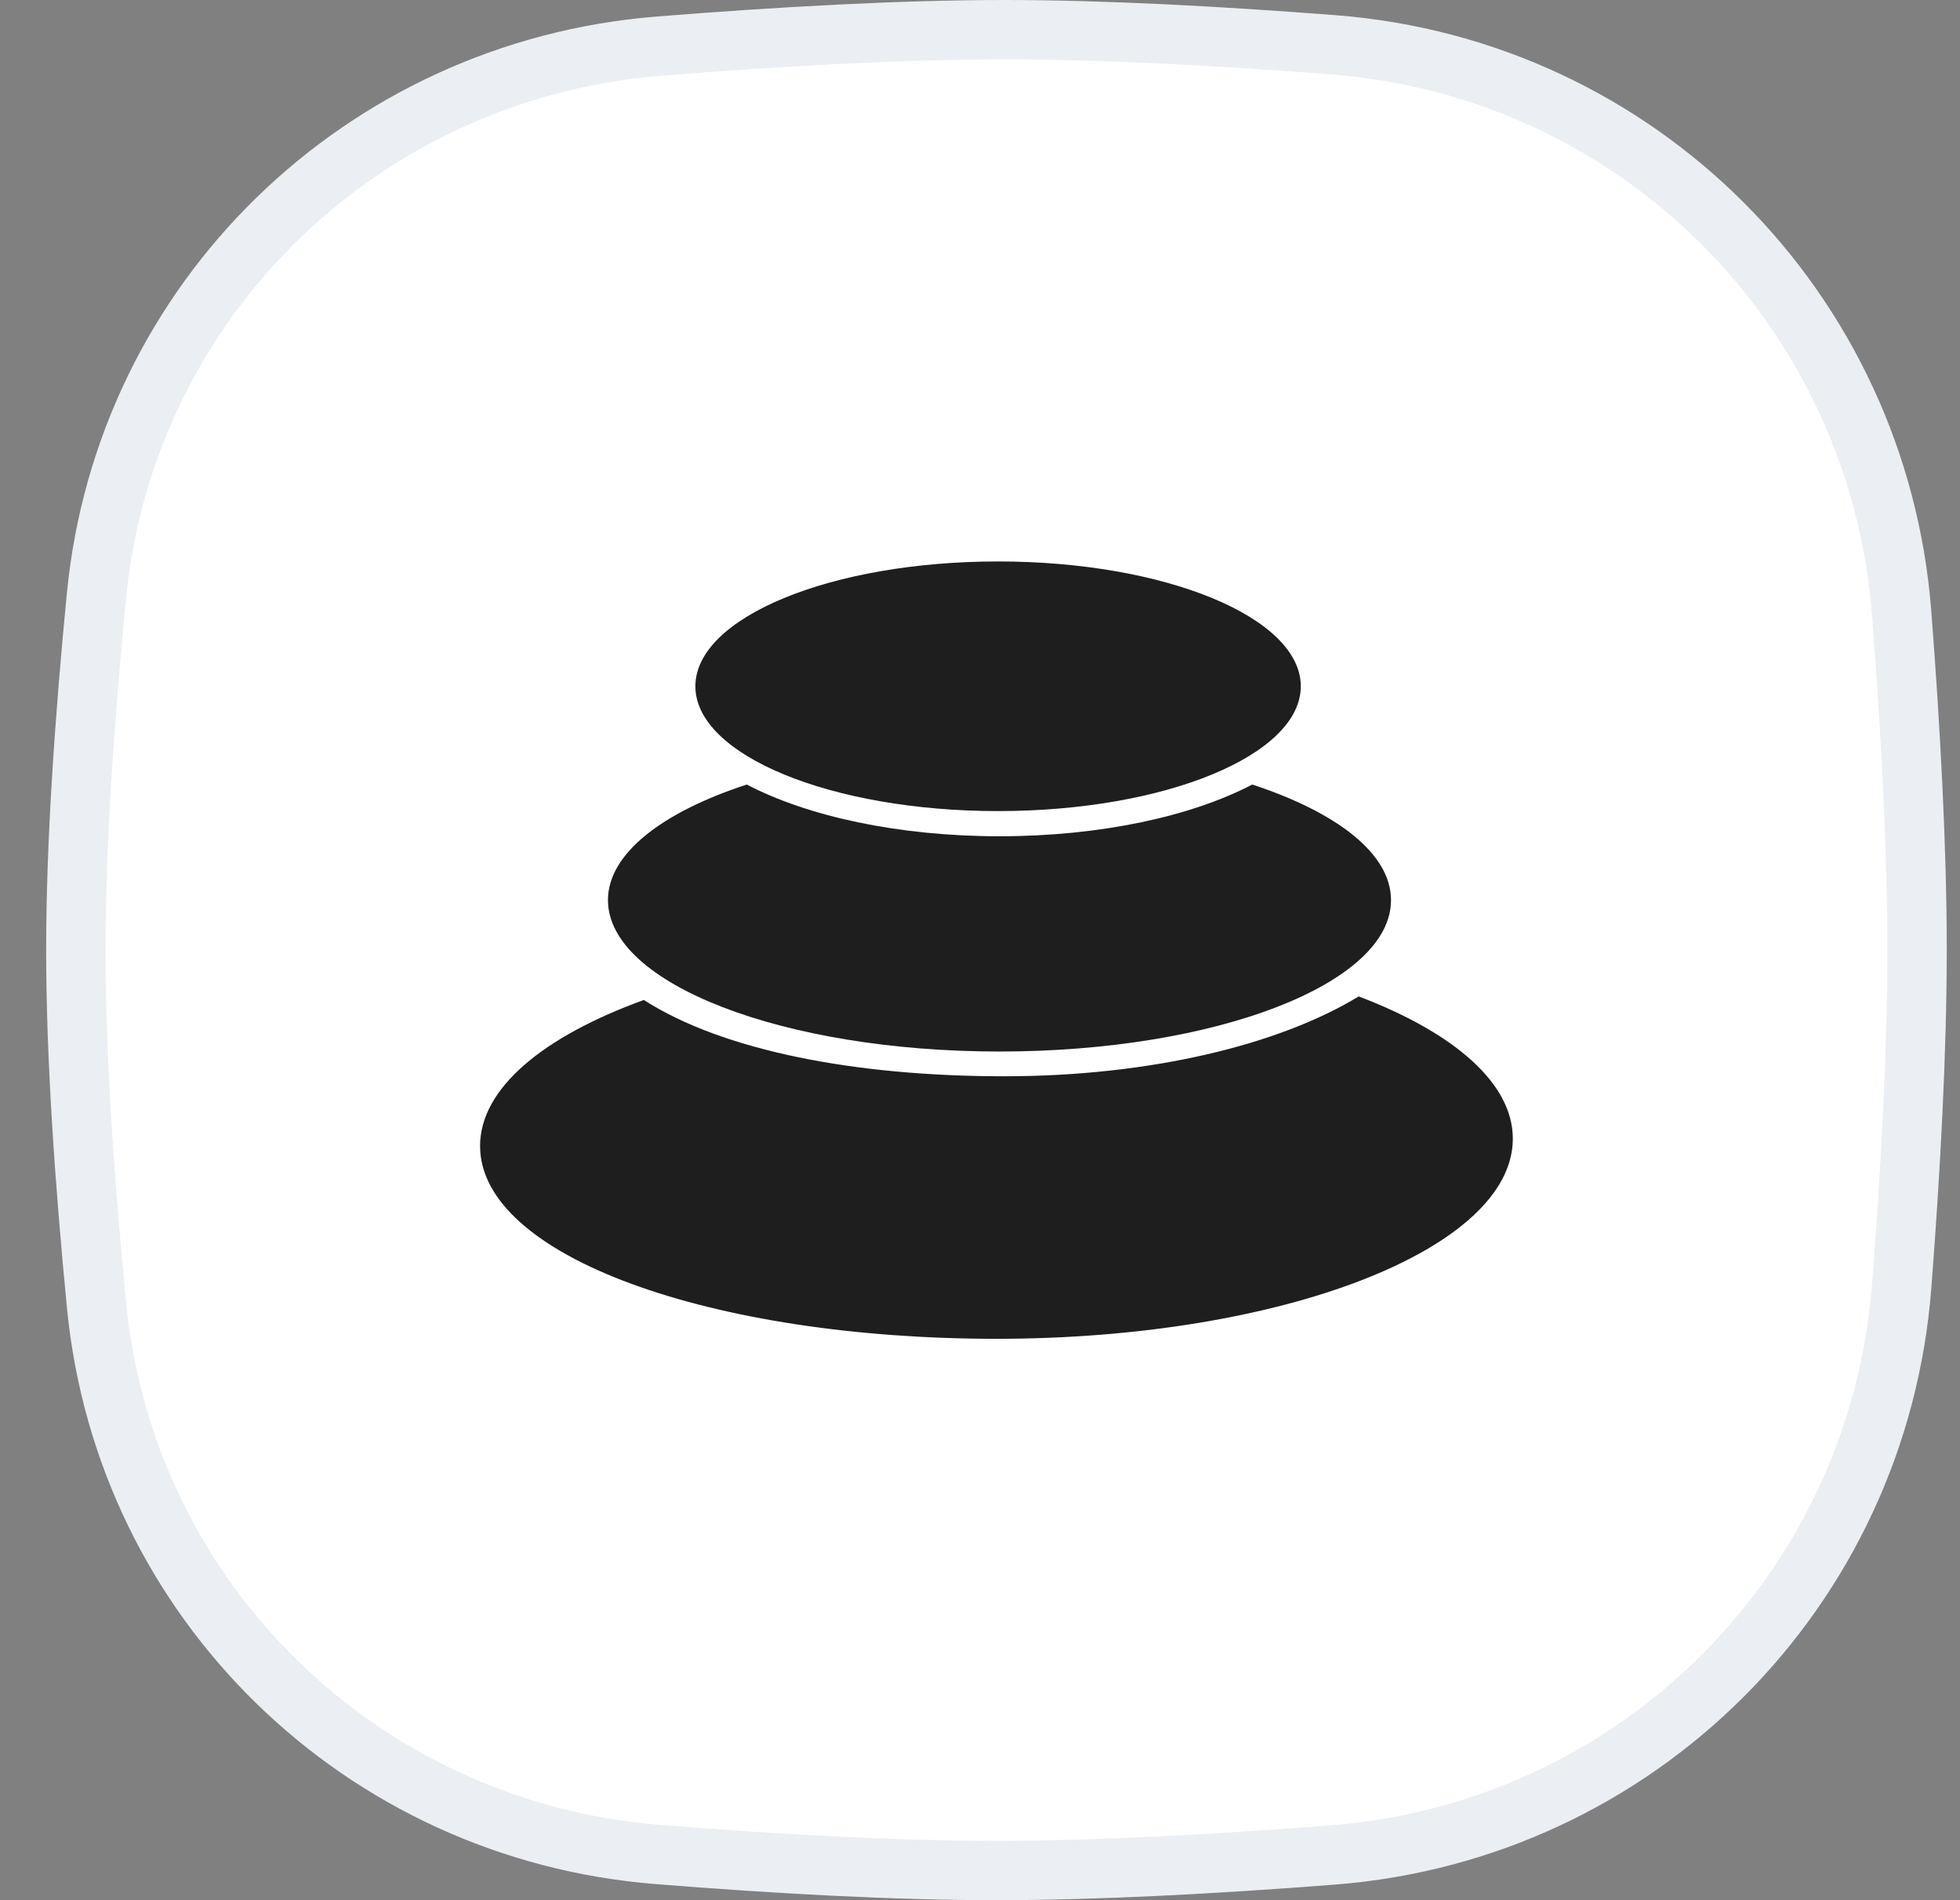
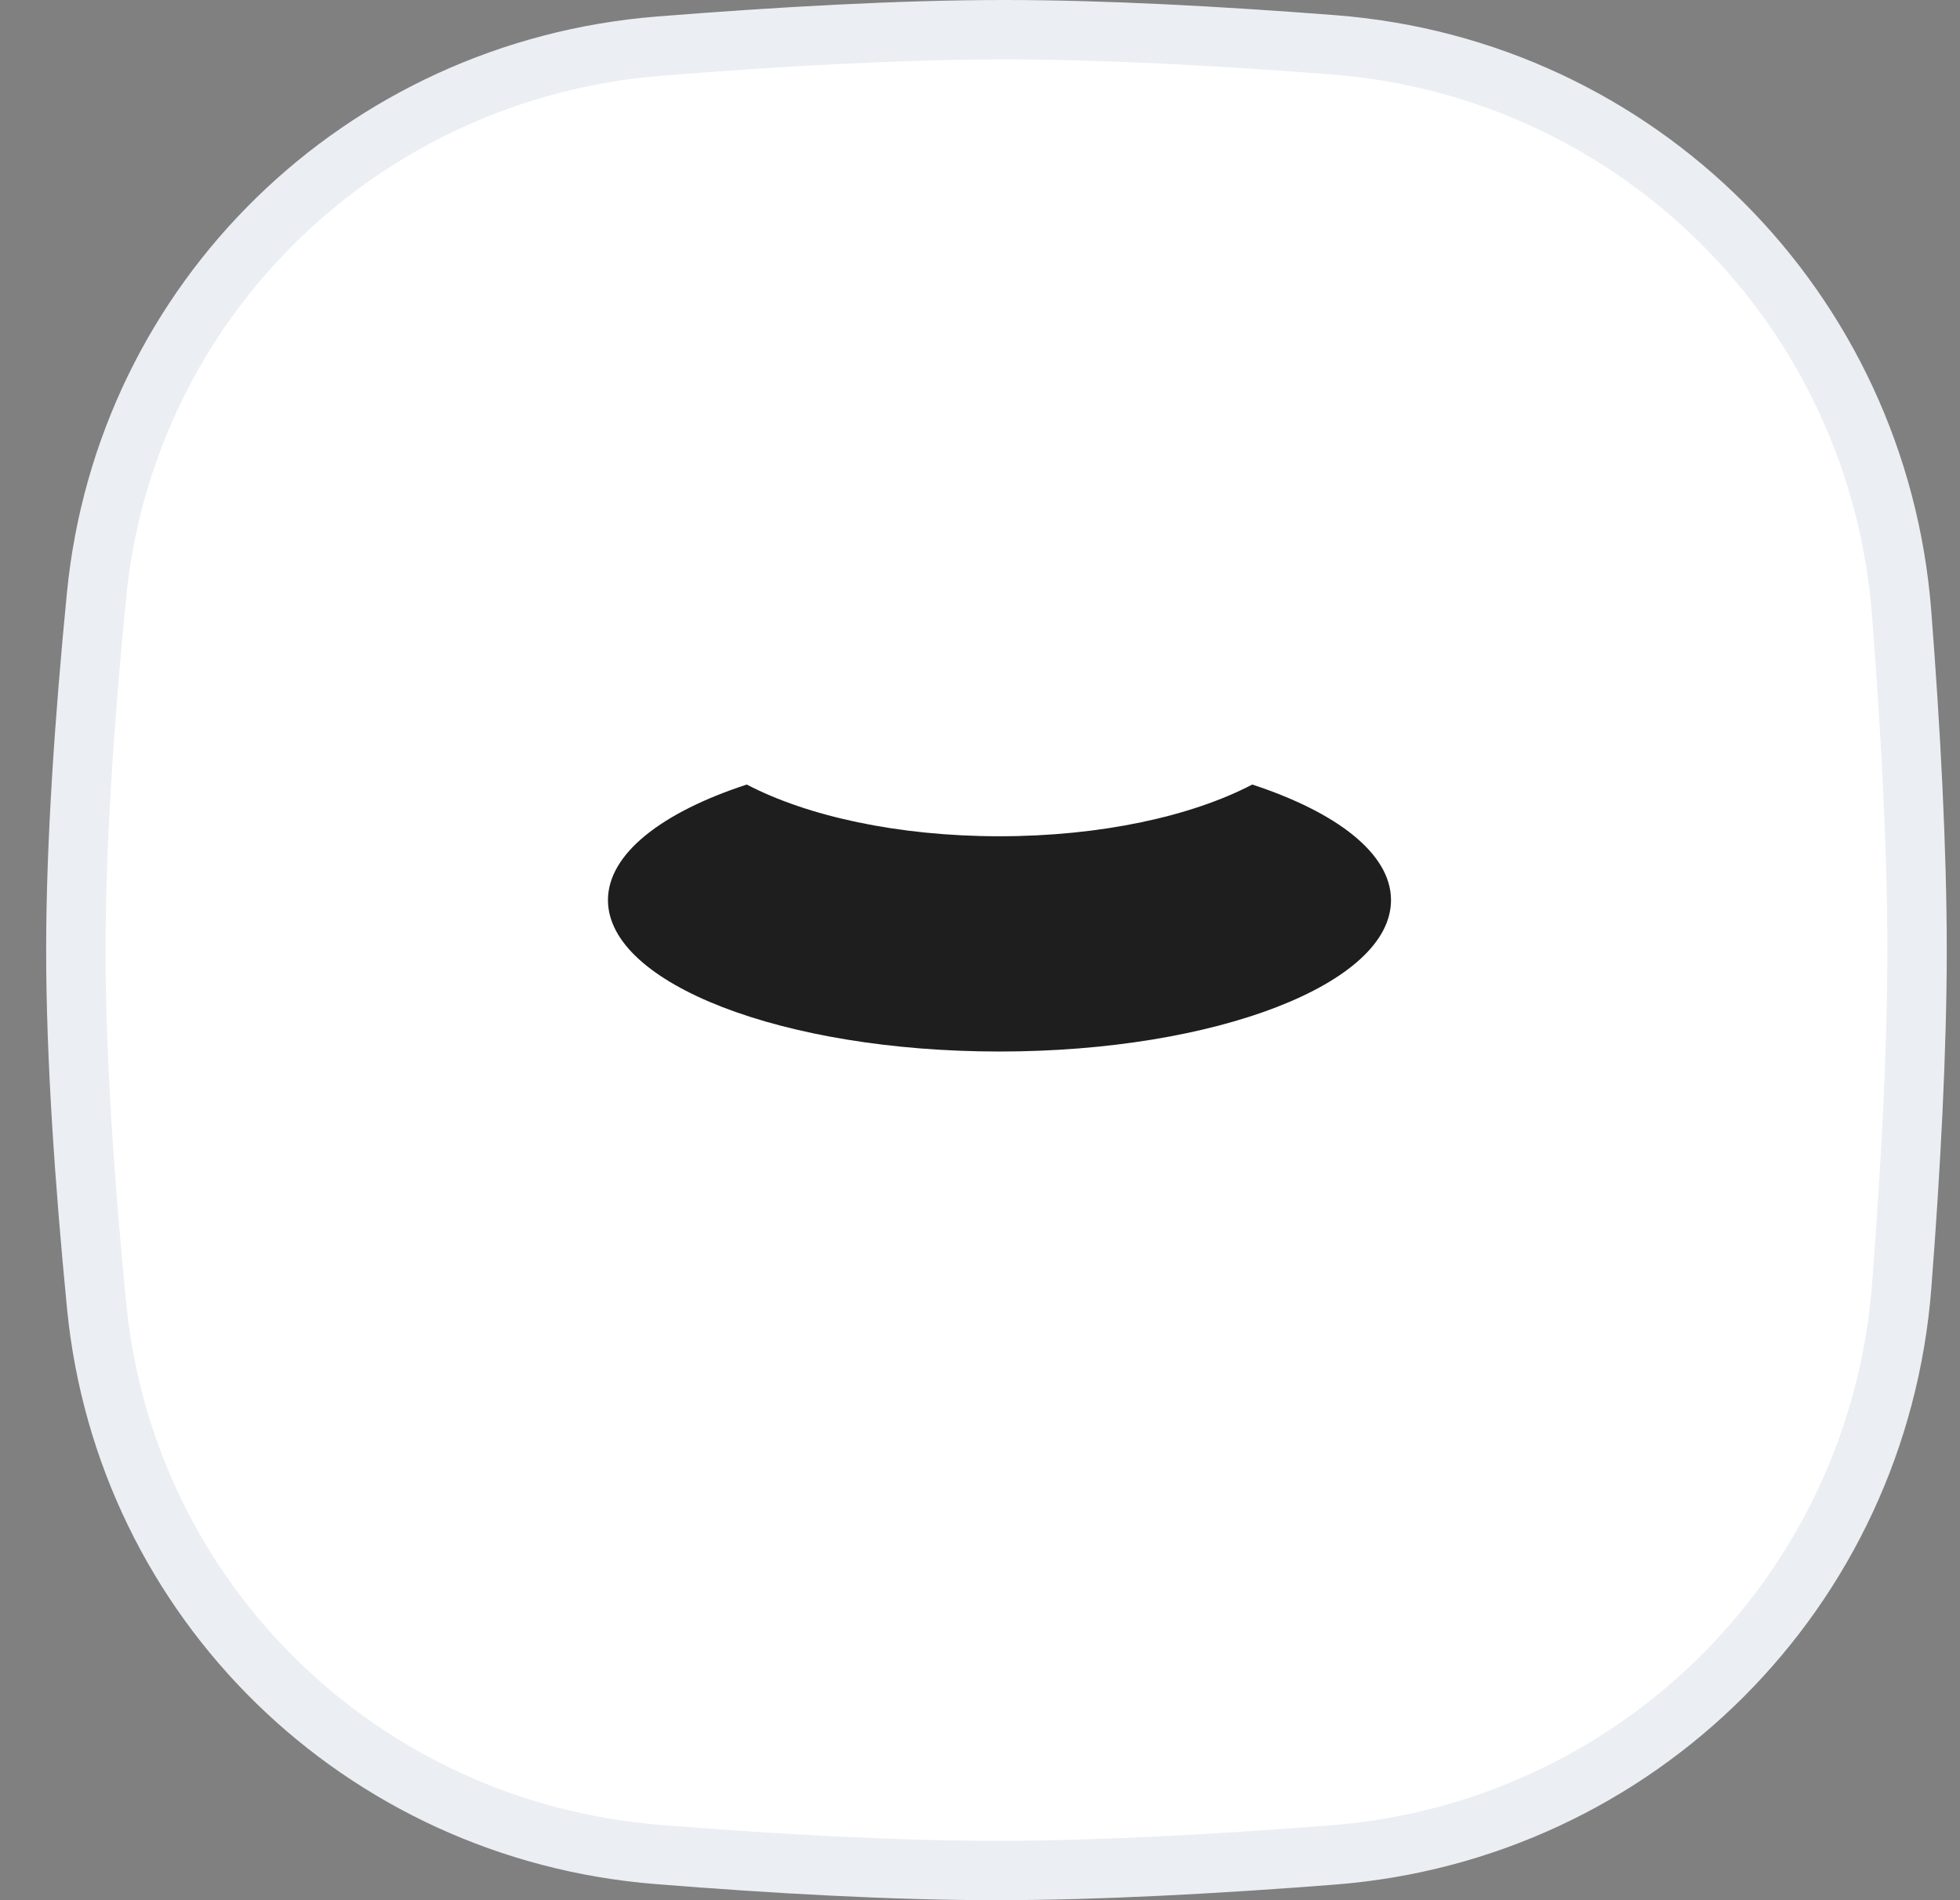
<svg xmlns="http://www.w3.org/2000/svg" width="33" height="32" viewBox="0 0 33 32" fill="none">
  <rect x="0" y="0" width="33" height="32" fill="#808080" stroke="none" />
  <path d="M1.624 10.034C2.111 5.048 6.095 1.178 11.095 0.777C13.109 0.616 15.166 0.5 16.916 0.5C18.584 0.5 20.532 0.606 22.456 0.755C27.582 1.154 31.622 5.203 32.018 10.33C32.17 12.297 32.277 14.294 32.277 16C32.277 17.701 32.17 19.691 32.019 21.651C31.624 26.787 27.571 30.839 22.436 31.239C20.466 31.392 18.471 31.5 16.777 31.5C15.053 31.5 13.043 31.388 11.074 31.23C6.085 30.831 2.113 26.963 1.626 21.987C1.424 19.918 1.277 17.798 1.277 16C1.277 14.209 1.423 12.096 1.624 10.034Z" fill="white" stroke="#EBEEF2" />
-   <path d="M16.777 22.546C11.975 22.546 8.083 21.158 8.083 19.299C8.083 18.329 9.143 17.456 10.84 16.84C12.164 17.69 14.386 18.125 16.906 18.125C19.366 18.125 21.54 17.594 22.876 16.78C24.477 17.389 25.471 18.239 25.471 19.176C25.471 21.038 21.579 22.546 16.777 22.546Z" fill="#1E1E1E" />
  <path d="M16.828 17.708C13.188 17.708 10.236 16.567 10.236 15.158C10.236 14.378 11.146 13.678 12.573 13.212C13.591 13.744 15.116 14.083 16.828 14.083C18.54 14.083 20.066 13.744 21.084 13.212C22.513 13.681 23.42 14.378 23.42 15.158C23.423 16.567 20.471 17.708 16.828 17.708Z" fill="#1E1E1E" />
-   <path d="M16.804 13.659C13.99 13.659 11.708 12.716 11.708 11.557C11.708 10.398 13.99 9.455 16.804 9.455C19.618 9.455 21.901 10.398 21.901 11.557C21.901 12.716 19.618 13.659 16.804 13.659Z" fill="#1E1E1E" />
</svg>